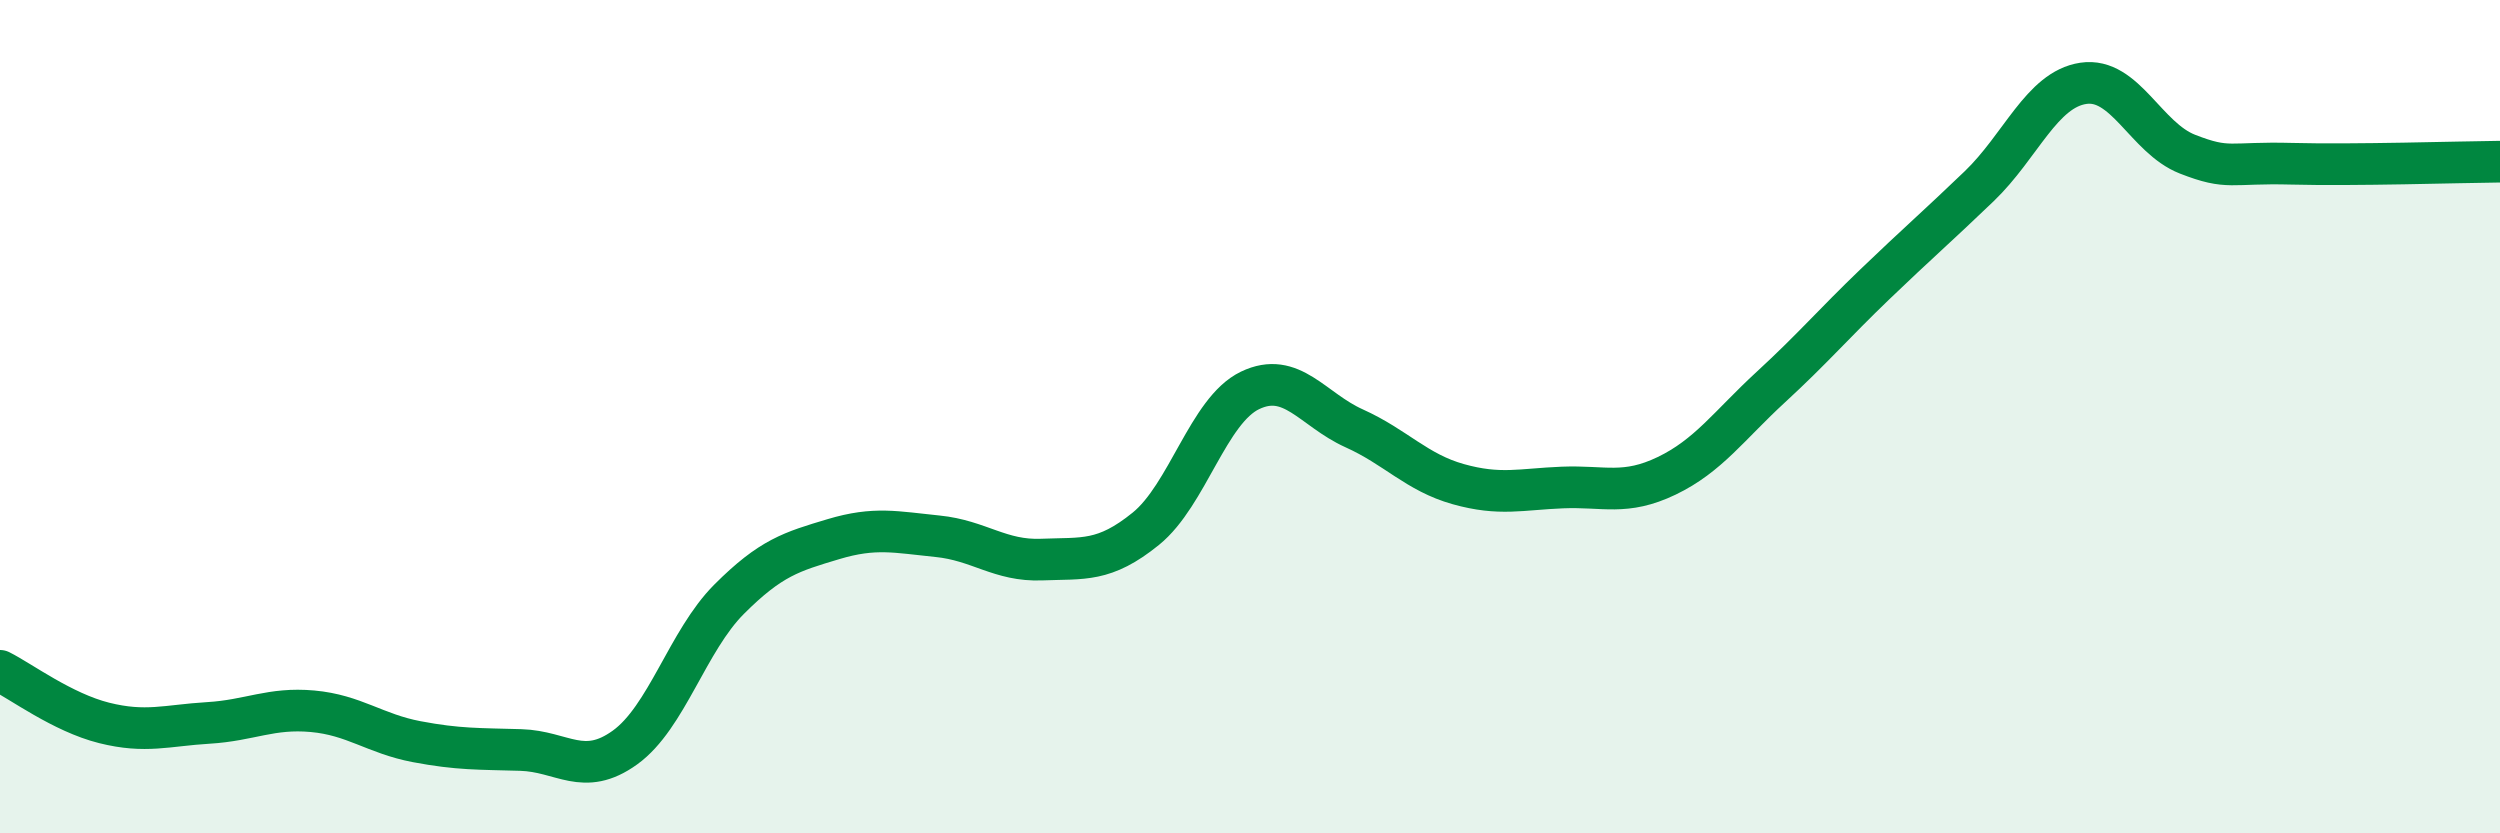
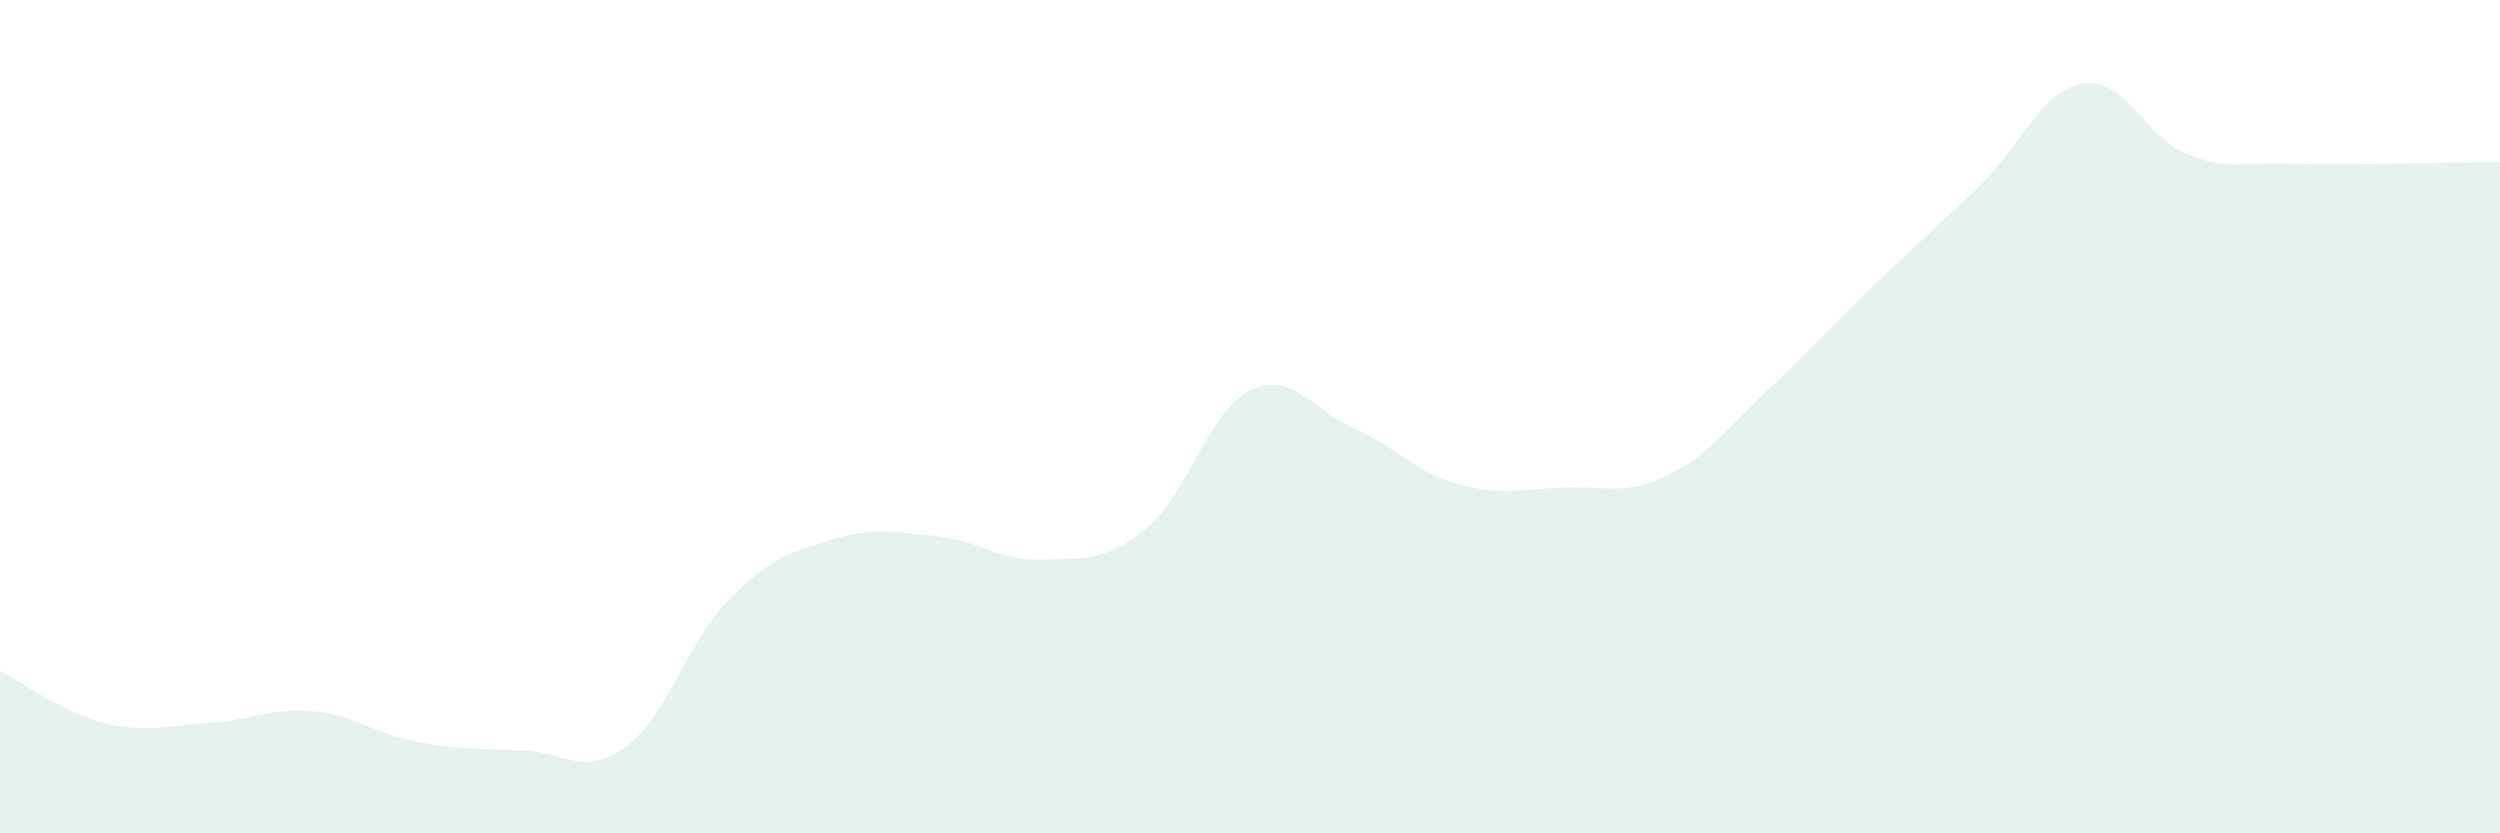
<svg xmlns="http://www.w3.org/2000/svg" width="60" height="20" viewBox="0 0 60 20">
  <path d="M 0,16.1 C 0.5,16.35 1.5,17.1 2.5,17.35 C 3.5,17.6 4,17.41 5,17.35 C 6,17.29 6.5,16.98 7.5,17.07 C 8.5,17.16 9,17.61 10,17.8 C 11,17.99 11.5,17.97 12.5,18 C 13.5,18.03 14,18.66 15,17.94 C 16,17.22 16.5,15.38 17.5,14.38 C 18.5,13.38 19,13.24 20,12.94 C 21,12.64 21.5,12.77 22.5,12.87 C 23.5,12.97 24,13.47 25,13.43 C 26,13.39 26.5,13.5 27.5,12.69 C 28.5,11.88 29,9.85 30,9.37 C 31,8.89 31.5,9.83 32.5,10.28 C 33.5,10.73 34,11.34 35,11.62 C 36,11.9 36.5,11.74 37.5,11.7 C 38.5,11.66 39,11.9 40,11.42 C 41,10.94 41.5,10.21 42.5,9.29 C 43.5,8.37 44,7.78 45,6.82 C 46,5.86 46.5,5.43 47.5,4.47 C 48.5,3.51 49,2.15 50,2 C 51,1.85 51.5,3.31 52.5,3.7 C 53.5,4.09 53.5,3.89 55,3.93 C 56.5,3.97 59,3.89 60,3.88L60 20L0 20Z" fill="#008740" opacity="0.1" stroke-linecap="round" stroke-linejoin="round" />
-   <path d="M 0,16.1 C 0.5,16.35 1.5,17.1 2.5,17.35 C 3.5,17.6 4,17.41 5,17.35 C 6,17.29 6.5,16.98 7.5,17.07 C 8.5,17.16 9,17.61 10,17.8 C 11,17.99 11.5,17.97 12.5,18 C 13.5,18.03 14,18.66 15,17.94 C 16,17.22 16.5,15.38 17.5,14.38 C 18.5,13.38 19,13.24 20,12.94 C 21,12.64 21.5,12.77 22.5,12.87 C 23.5,12.97 24,13.47 25,13.43 C 26,13.39 26.5,13.5 27.5,12.69 C 28.5,11.88 29,9.85 30,9.37 C 31,8.89 31.5,9.83 32.5,10.28 C 33.5,10.73 34,11.34 35,11.62 C 36,11.9 36.5,11.74 37.5,11.7 C 38.5,11.66 39,11.9 40,11.42 C 41,10.94 41.5,10.21 42.5,9.29 C 43.5,8.37 44,7.78 45,6.82 C 46,5.86 46.5,5.43 47.5,4.47 C 48.5,3.51 49,2.15 50,2 C 51,1.85 51.5,3.31 52.5,3.7 C 53.5,4.09 53.5,3.89 55,3.93 C 56.5,3.97 59,3.89 60,3.88" stroke="#008740" stroke-width="1" fill="none" stroke-linecap="round" stroke-linejoin="round" />
</svg>